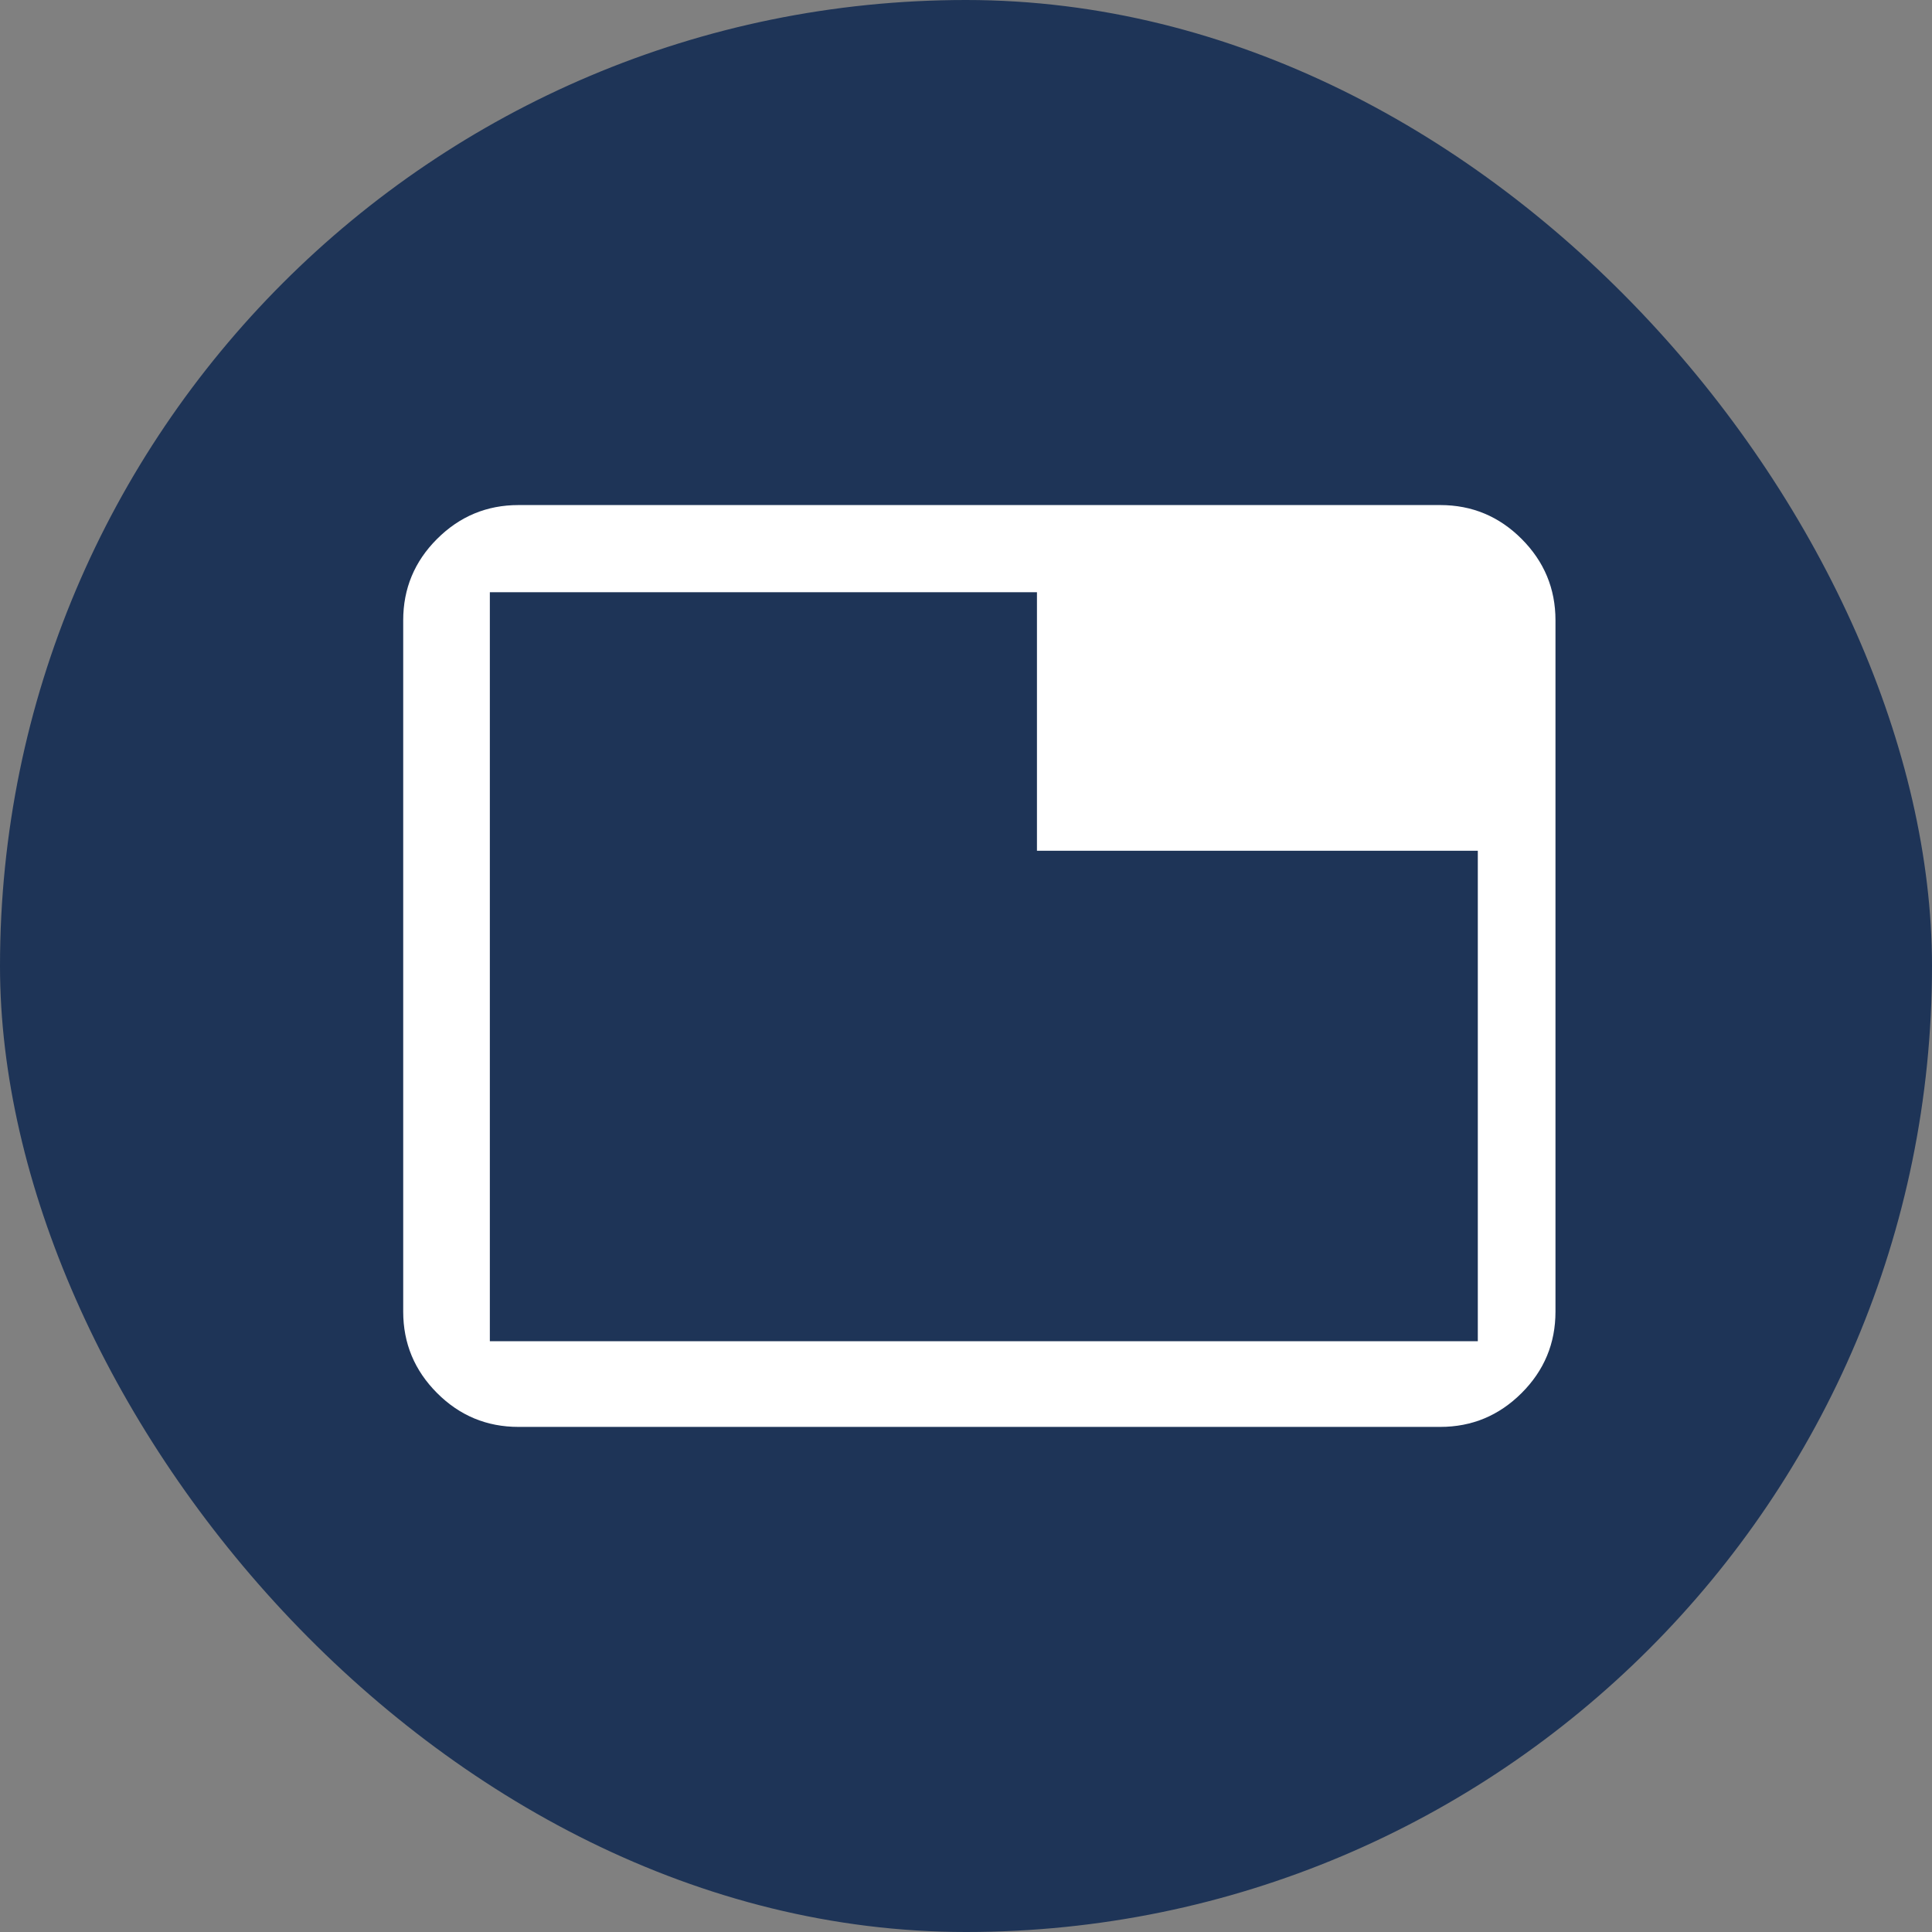
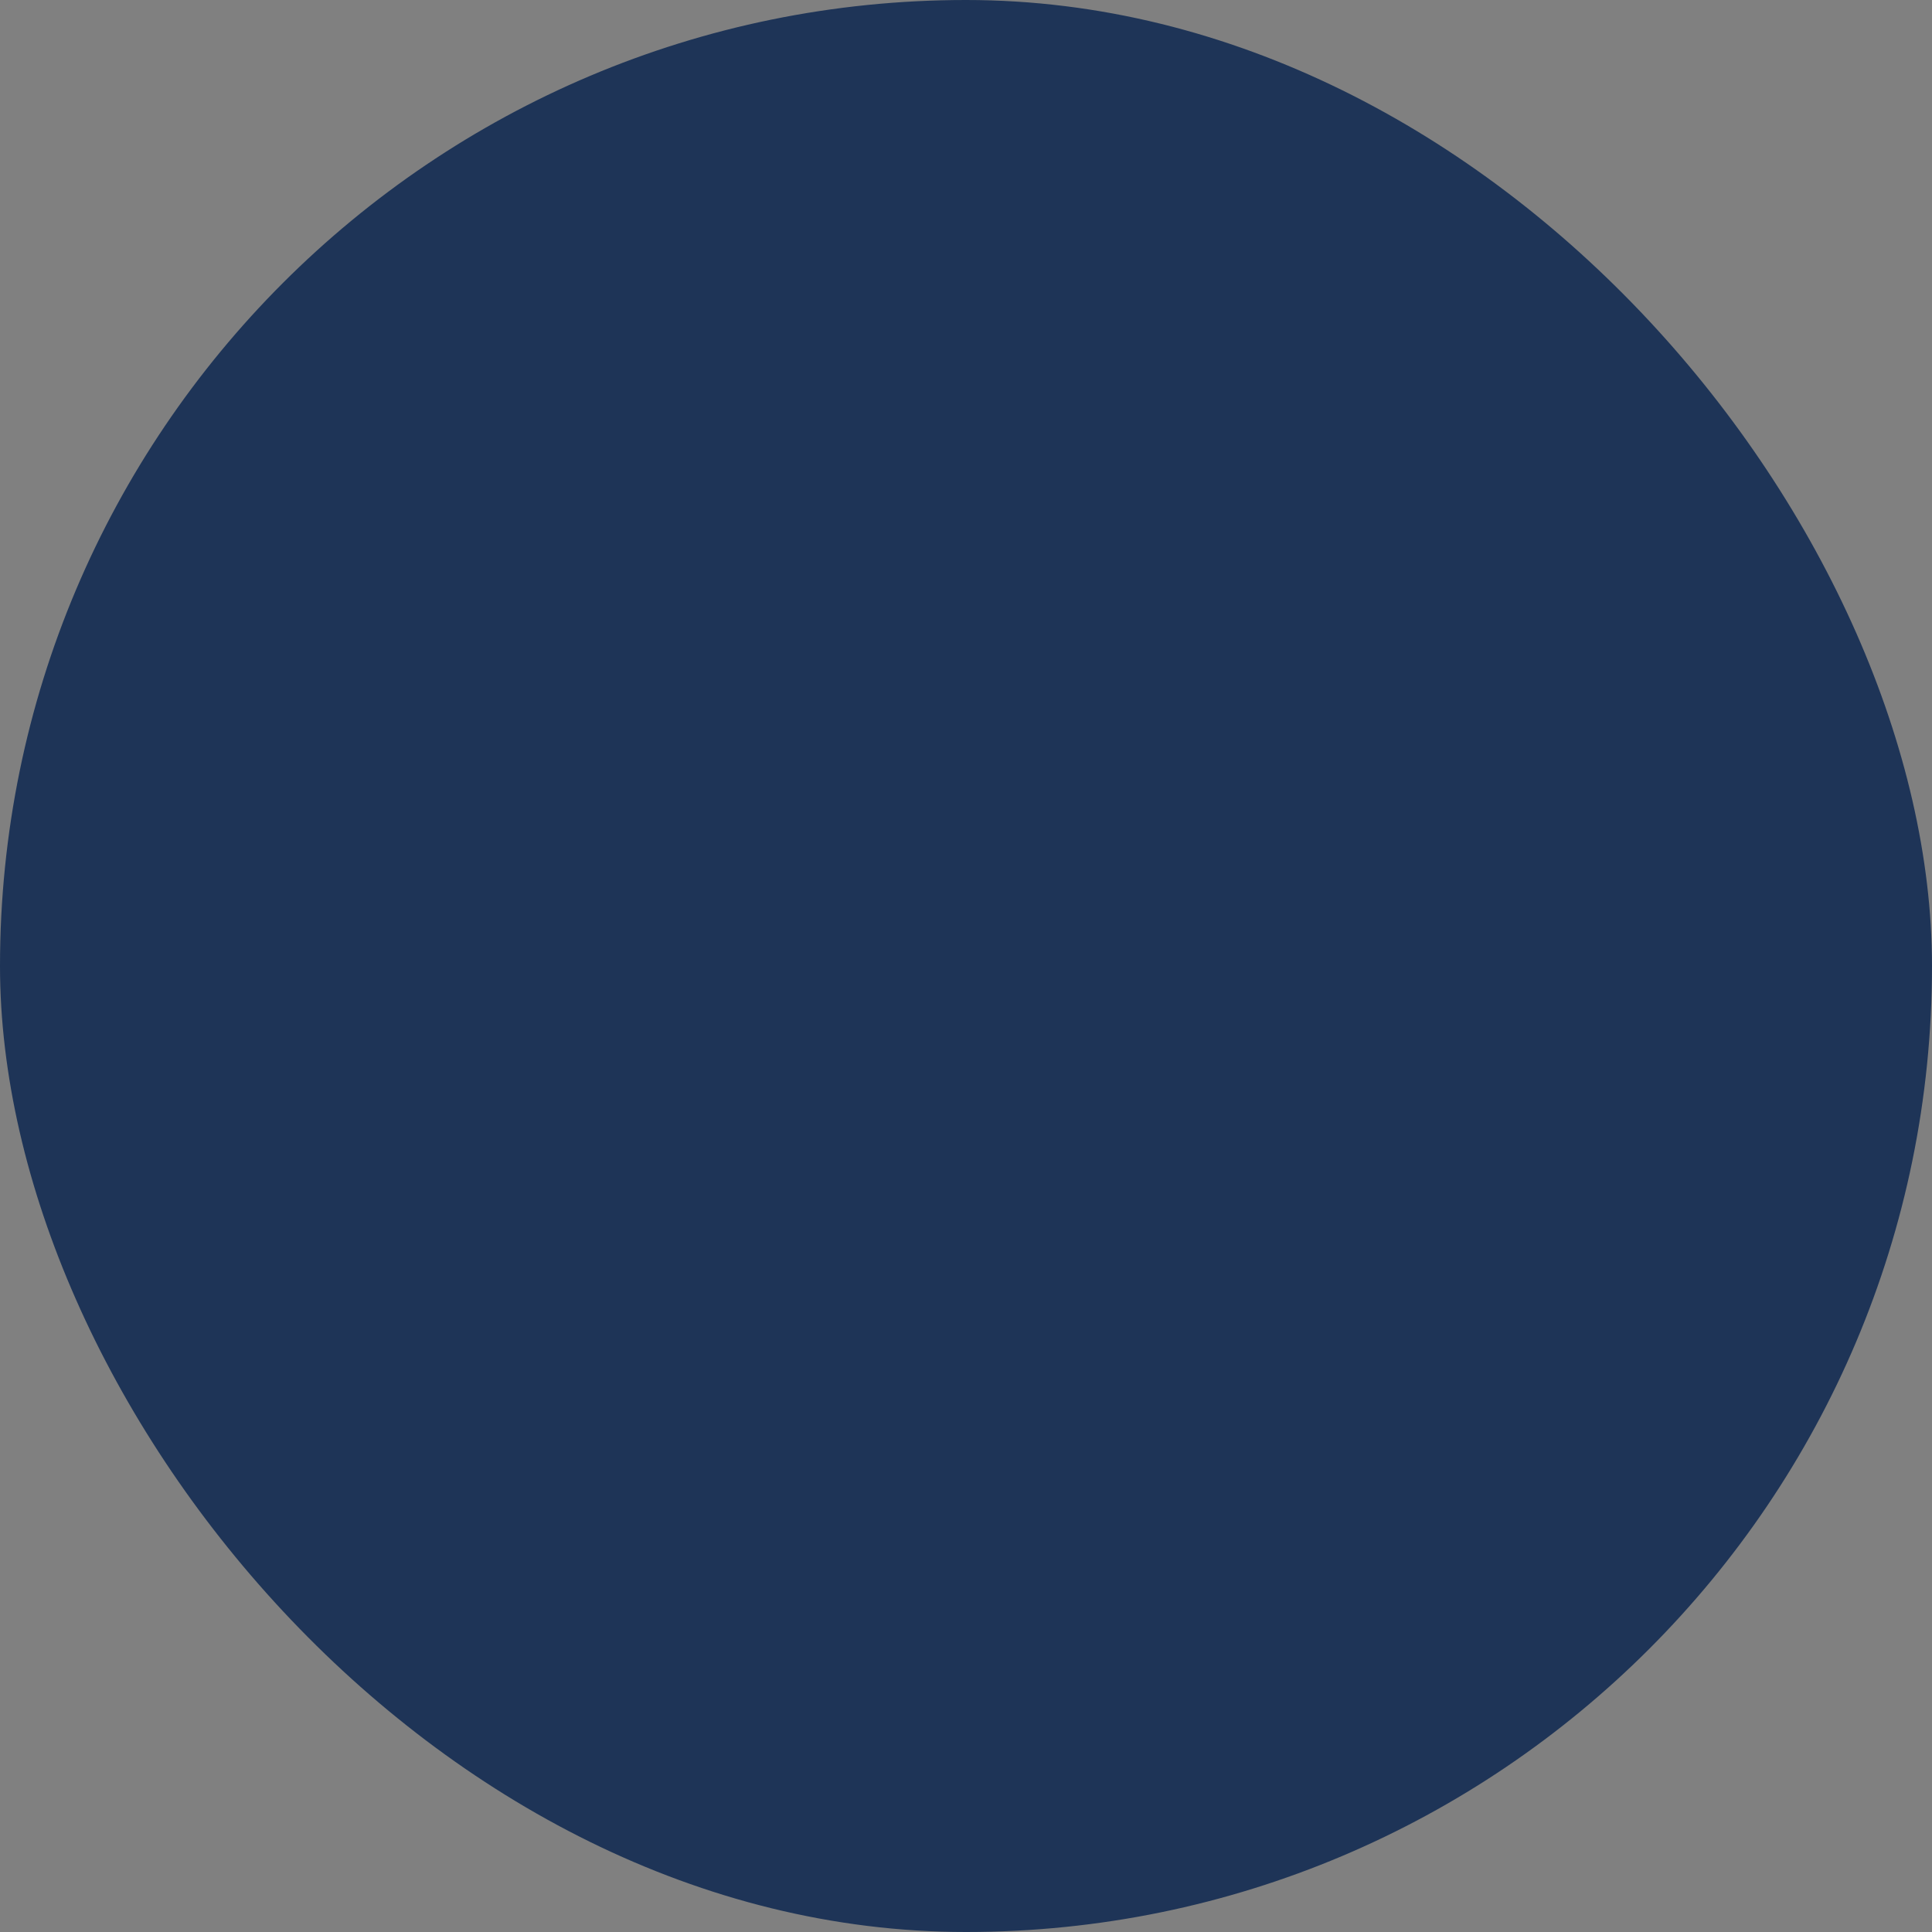
<svg xmlns="http://www.w3.org/2000/svg" id="Ebene_2" width="40" height="40" viewBox="0 0 49.526 49.526">
  <rect x="0" y="0" width="49.526" height="49.526" fill="#808080" stroke="none" />
  <g id="Ebene_5">
    <rect x="0" y="0" width="49.526" height="49.526" rx="24.763" ry="24.763" fill="#1e3457" stroke-width="0" />
-     <path d="m12.557,34.382h25.326v-12.573h-11.301v-6.628h-14.025v19.2Zm.733,2.196c-.812,0-1.508-.289-2.086-.868s-.868-1.274-.868-2.086V15.901c0-.812.289-1.508.868-2.086s1.274-.868,2.086-.868h23.63c.812,0,1.508.289,2.086.868s.868,1.274.868,2.086v17.723c0,.812-.289,1.508-.868,2.086s-1.274.868-2.086.868H13.29Zm-.733-2.954V15.901v17.723Z" fill="#fff" stroke-width="0" />
  </g>
</svg>